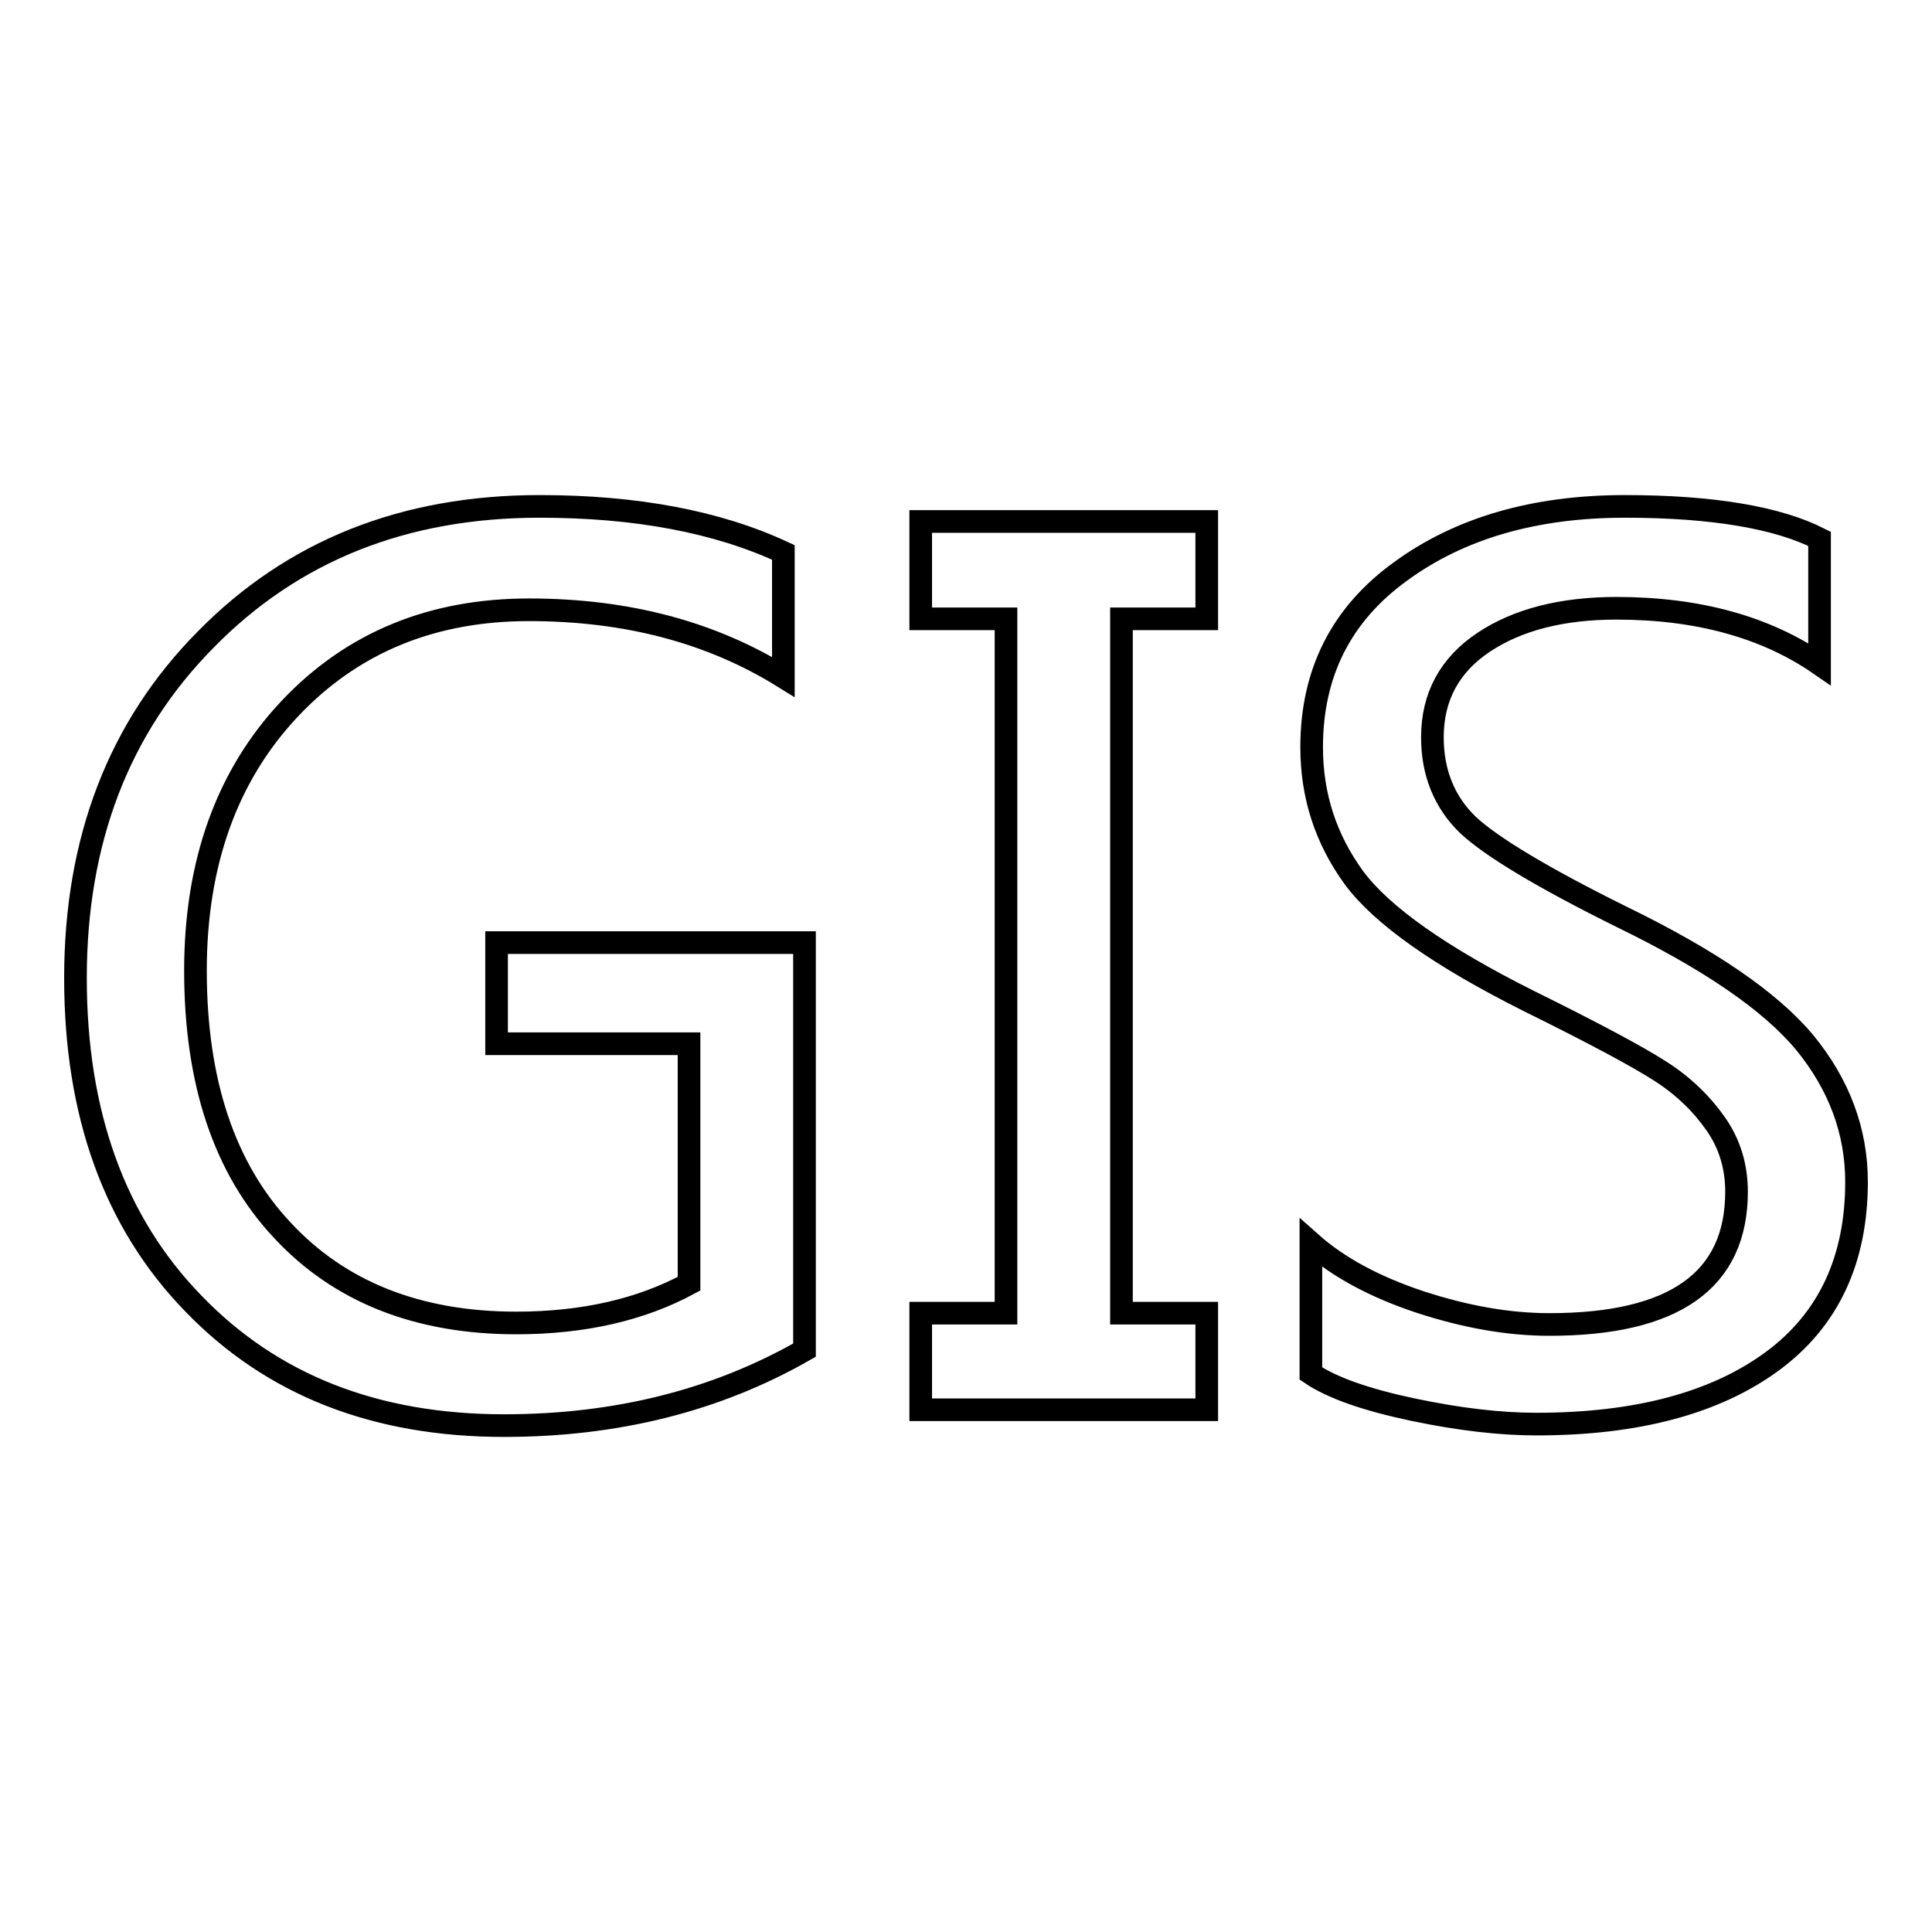
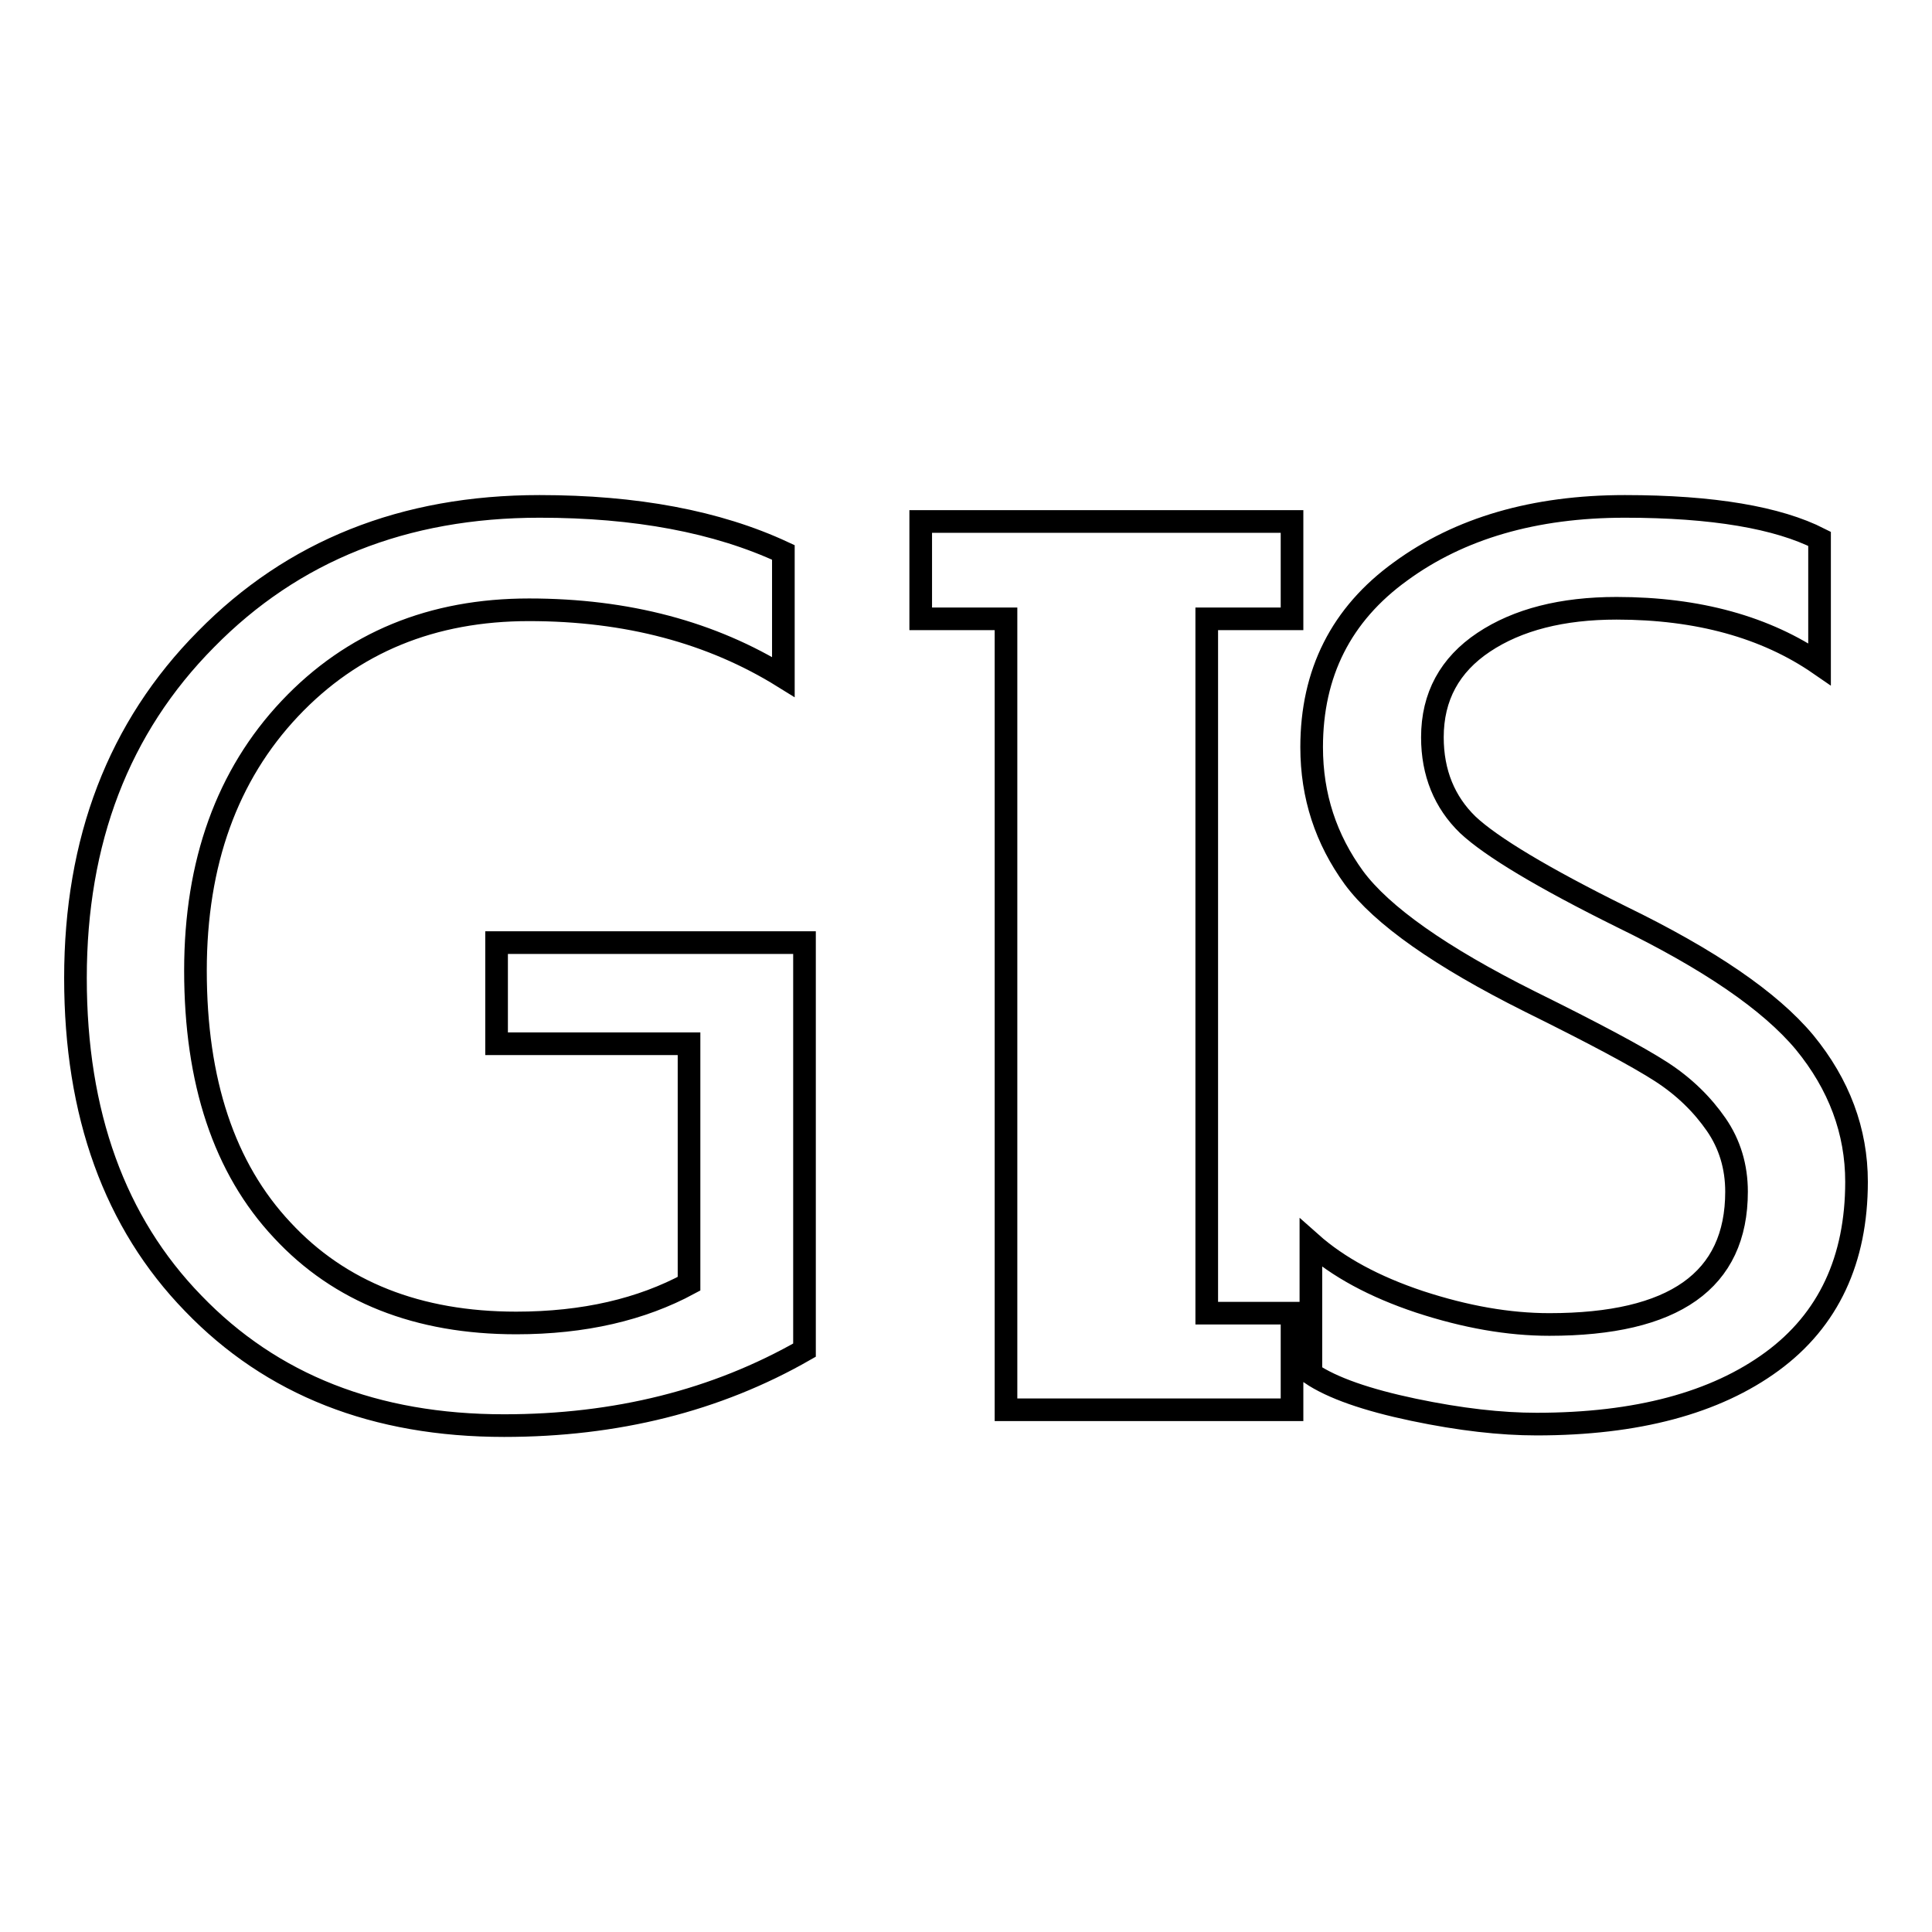
<svg xmlns="http://www.w3.org/2000/svg" version="1.1" x="0px" y="0px" viewBox="0 0 256 256" enable-background="new 0 0 256 256" xml:space="preserve">
  <g>
-     <path stroke-width="3" fill-opacity="0" stroke="#000000" d="M65.8,138.3h25.5v31.8c-6.3,3.4-13.9,5.2-22.9,5.2c-13,0-23.4-4.1-31-12.3c-7.7-8.2-11.5-19.7-11.5-34.4 c0-14.3,4.2-25.9,12.5-34.7c8.3-8.8,18.9-13.1,31.7-13.1c13,0,24.2,3,33.7,8.9V73.2c-8.8-4.1-19.6-6.1-32.3-6.1 c-18,0-32.7,5.9-44.2,17.6C15.7,96.4,10,111.4,10,129.6c0,18,5.2,32.4,15.6,43.1c10.4,10.8,24.1,16.2,41.2,16.2 c14.8,0,28.1-3.3,39.8-10v-54H65.8V138.3z M122,82h11.3v92H122v12.8h37.9V174h-11.3V82h11.3V69.1H122V82z M239.1,138.1 c-4.6-5.5-12.7-11-24.2-16.6c-10.5-5.2-17.3-9.3-20.4-12.2c-3.1-3-4.7-6.9-4.7-11.6c0-5.4,2.3-9.6,6.8-12.6 c4.5-3,10.4-4.5,17.6-4.5c10.8,0,19.8,2.5,26.9,7.4V71.4c-5.5-2.8-14.1-4.3-25.8-4.3c-12,0-21.9,2.9-29.7,8.6 c-7.9,5.7-11.8,13.5-11.8,23.3c0,6.5,1.9,12.2,5.6,17.3c3.7,5,11.5,10.5,23.3,16.4c8.5,4.2,14.3,7.3,17.4,9.3c3.1,2,5.5,4.4,7.3,7 c1.8,2.6,2.7,5.6,2.7,8.9c0,11.8-8.3,17.6-24.8,17.6c-5.4,0-11.1-1-17.2-3c-6-2-10.8-4.6-14.4-7.8v17.3c2.8,1.9,7.4,3.5,13.6,4.8 c6.2,1.3,11.6,1.9,16.3,1.9c13.3,0,23.7-2.8,31.2-8.3c7.5-5.5,11.2-13.5,11.2-23.8C246,149.9,243.7,143.7,239.1,138.1z" />
+     <path stroke-width="3" fill-opacity="0" stroke="#000000" d="M65.8,138.3h25.5v31.8c-6.3,3.4-13.9,5.2-22.9,5.2c-13,0-23.4-4.1-31-12.3c-7.7-8.2-11.5-19.7-11.5-34.4 c0-14.3,4.2-25.9,12.5-34.7c8.3-8.8,18.9-13.1,31.7-13.1c13,0,24.2,3,33.7,8.9V73.2c-8.8-4.1-19.6-6.1-32.3-6.1 c-18,0-32.7,5.9-44.2,17.6C15.7,96.4,10,111.4,10,129.6c0,18,5.2,32.4,15.6,43.1c10.4,10.8,24.1,16.2,41.2,16.2 c14.8,0,28.1-3.3,39.8-10v-54H65.8V138.3z M122,82h11.3v92v12.8h37.9V174h-11.3V82h11.3V69.1H122V82z M239.1,138.1 c-4.6-5.5-12.7-11-24.2-16.6c-10.5-5.2-17.3-9.3-20.4-12.2c-3.1-3-4.7-6.9-4.7-11.6c0-5.4,2.3-9.6,6.8-12.6 c4.5-3,10.4-4.5,17.6-4.5c10.8,0,19.8,2.5,26.9,7.4V71.4c-5.5-2.8-14.1-4.3-25.8-4.3c-12,0-21.9,2.9-29.7,8.6 c-7.9,5.7-11.8,13.5-11.8,23.3c0,6.5,1.9,12.2,5.6,17.3c3.7,5,11.5,10.5,23.3,16.4c8.5,4.2,14.3,7.3,17.4,9.3c3.1,2,5.5,4.4,7.3,7 c1.8,2.6,2.7,5.6,2.7,8.9c0,11.8-8.3,17.6-24.8,17.6c-5.4,0-11.1-1-17.2-3c-6-2-10.8-4.6-14.4-7.8v17.3c2.8,1.9,7.4,3.5,13.6,4.8 c6.2,1.3,11.6,1.9,16.3,1.9c13.3,0,23.7-2.8,31.2-8.3c7.5-5.5,11.2-13.5,11.2-23.8C246,149.9,243.7,143.7,239.1,138.1z" />
  </g>
</svg>